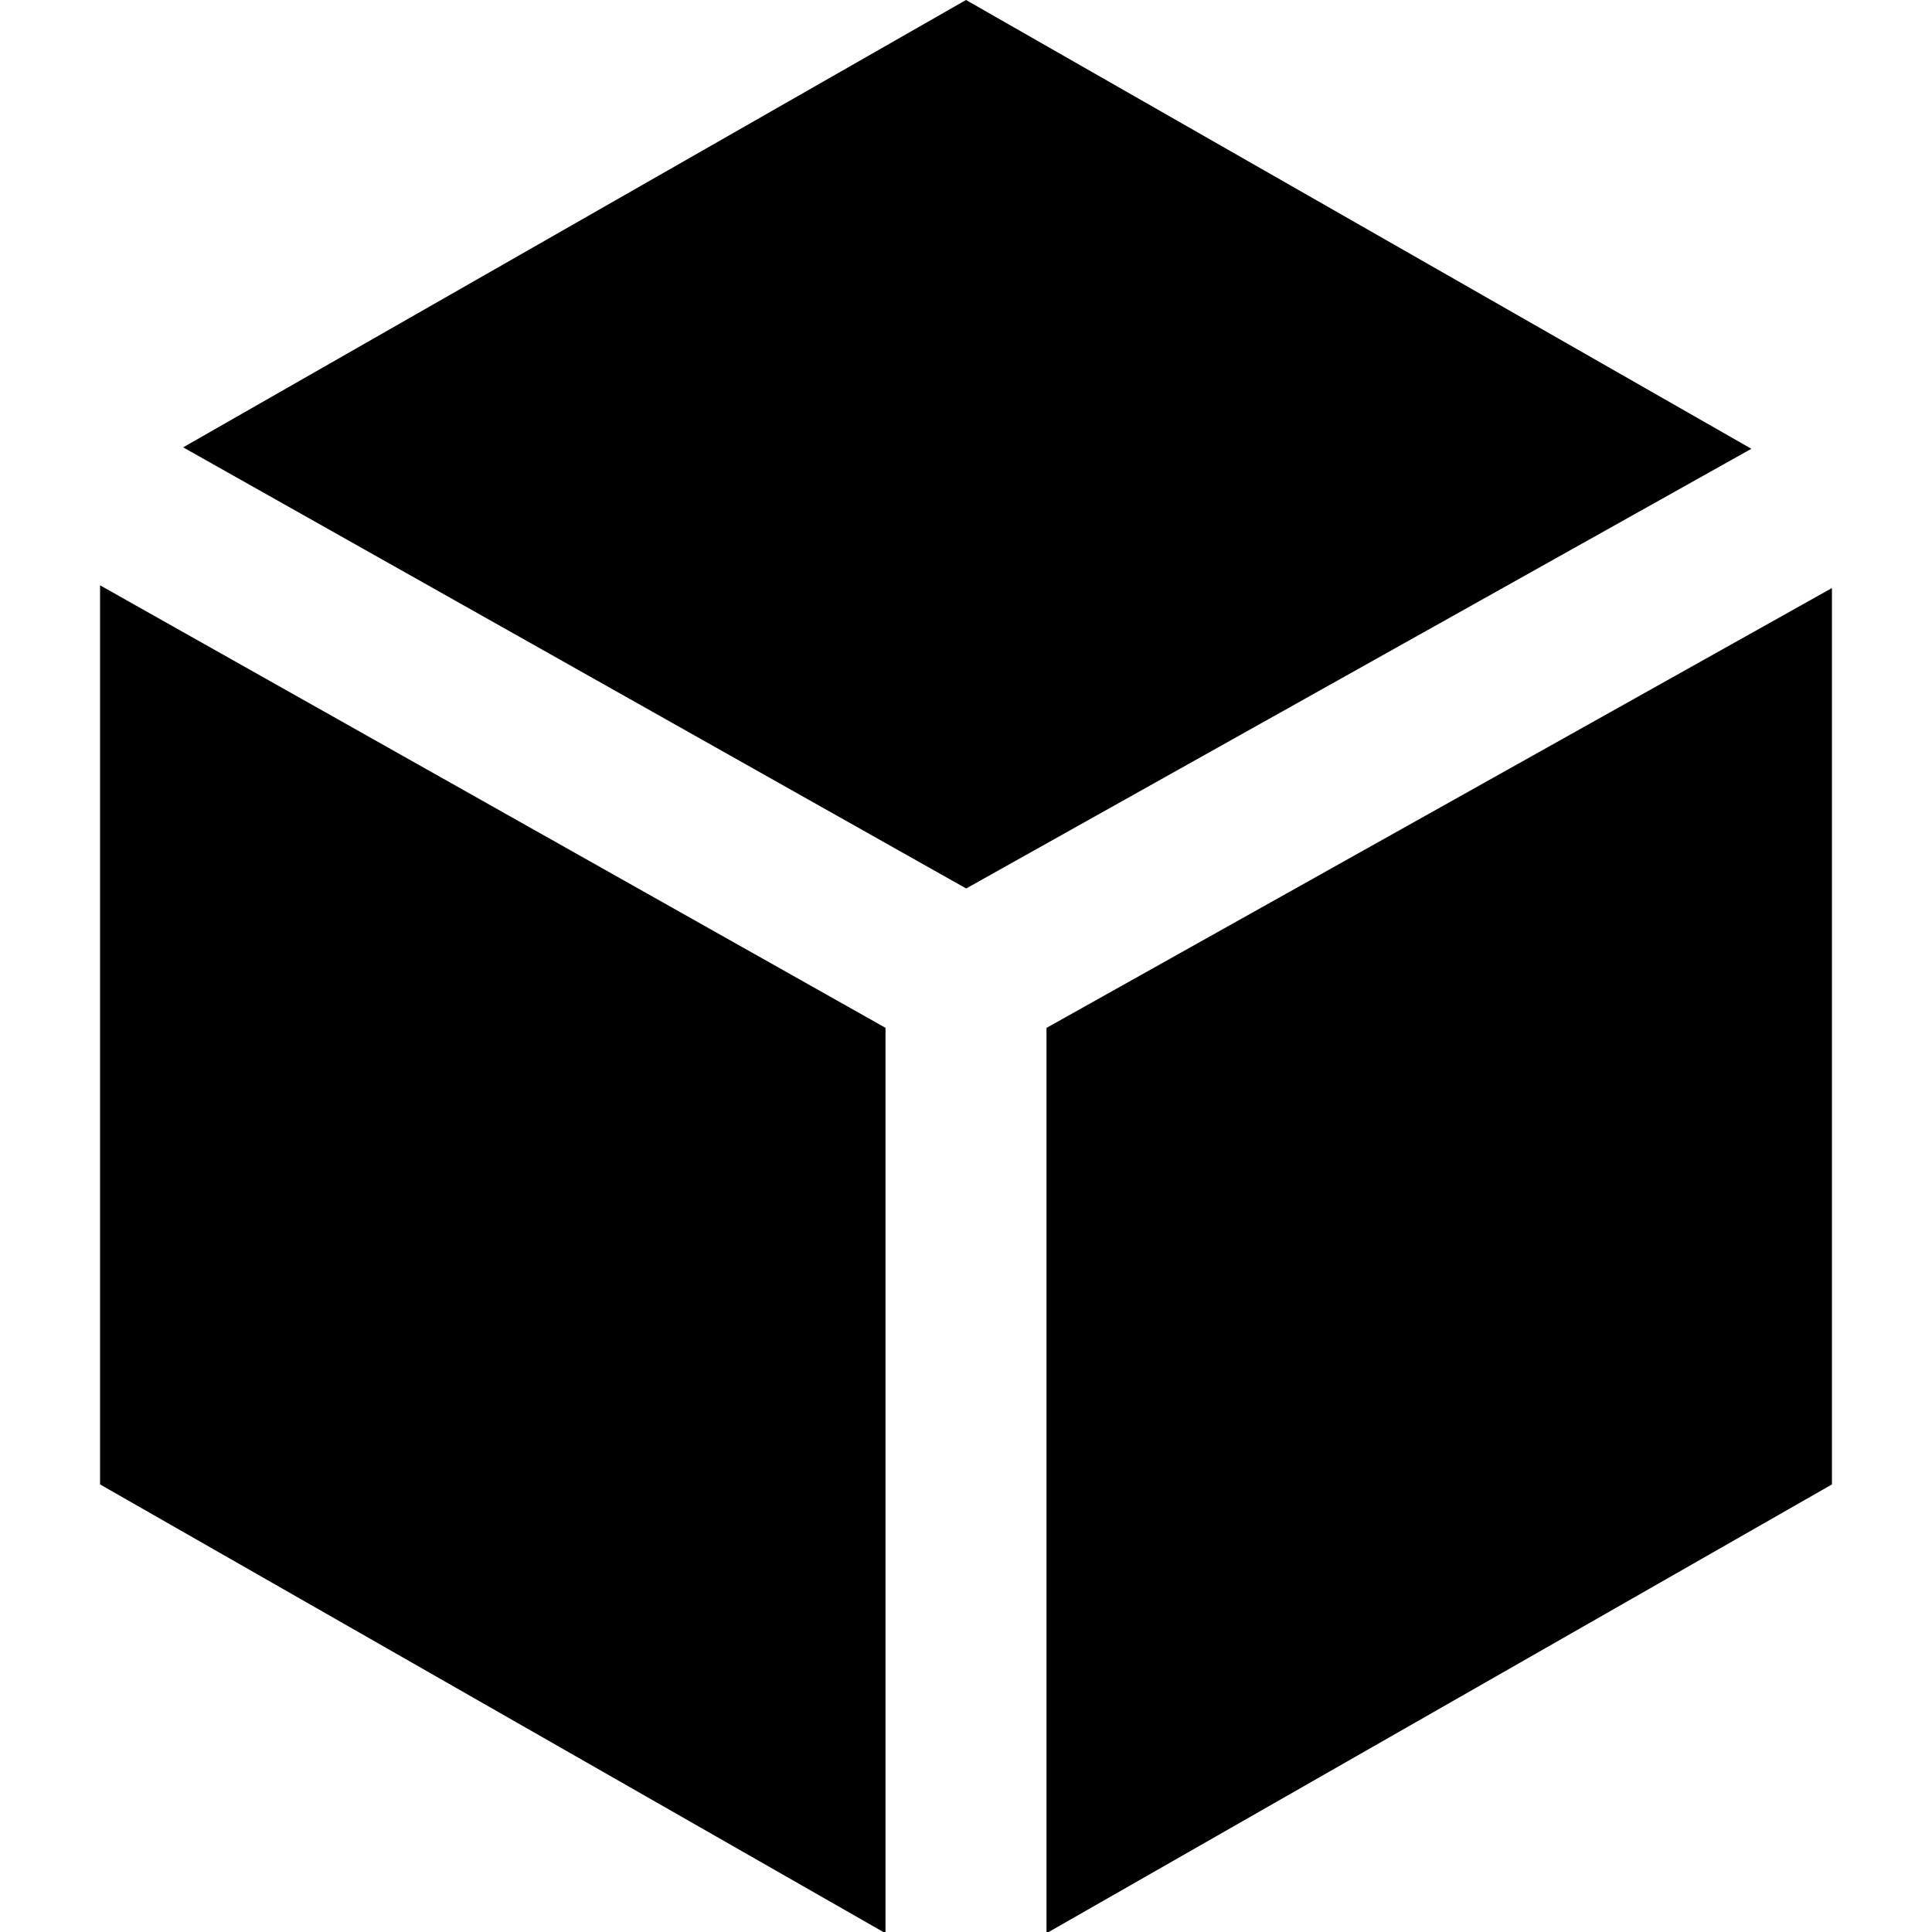
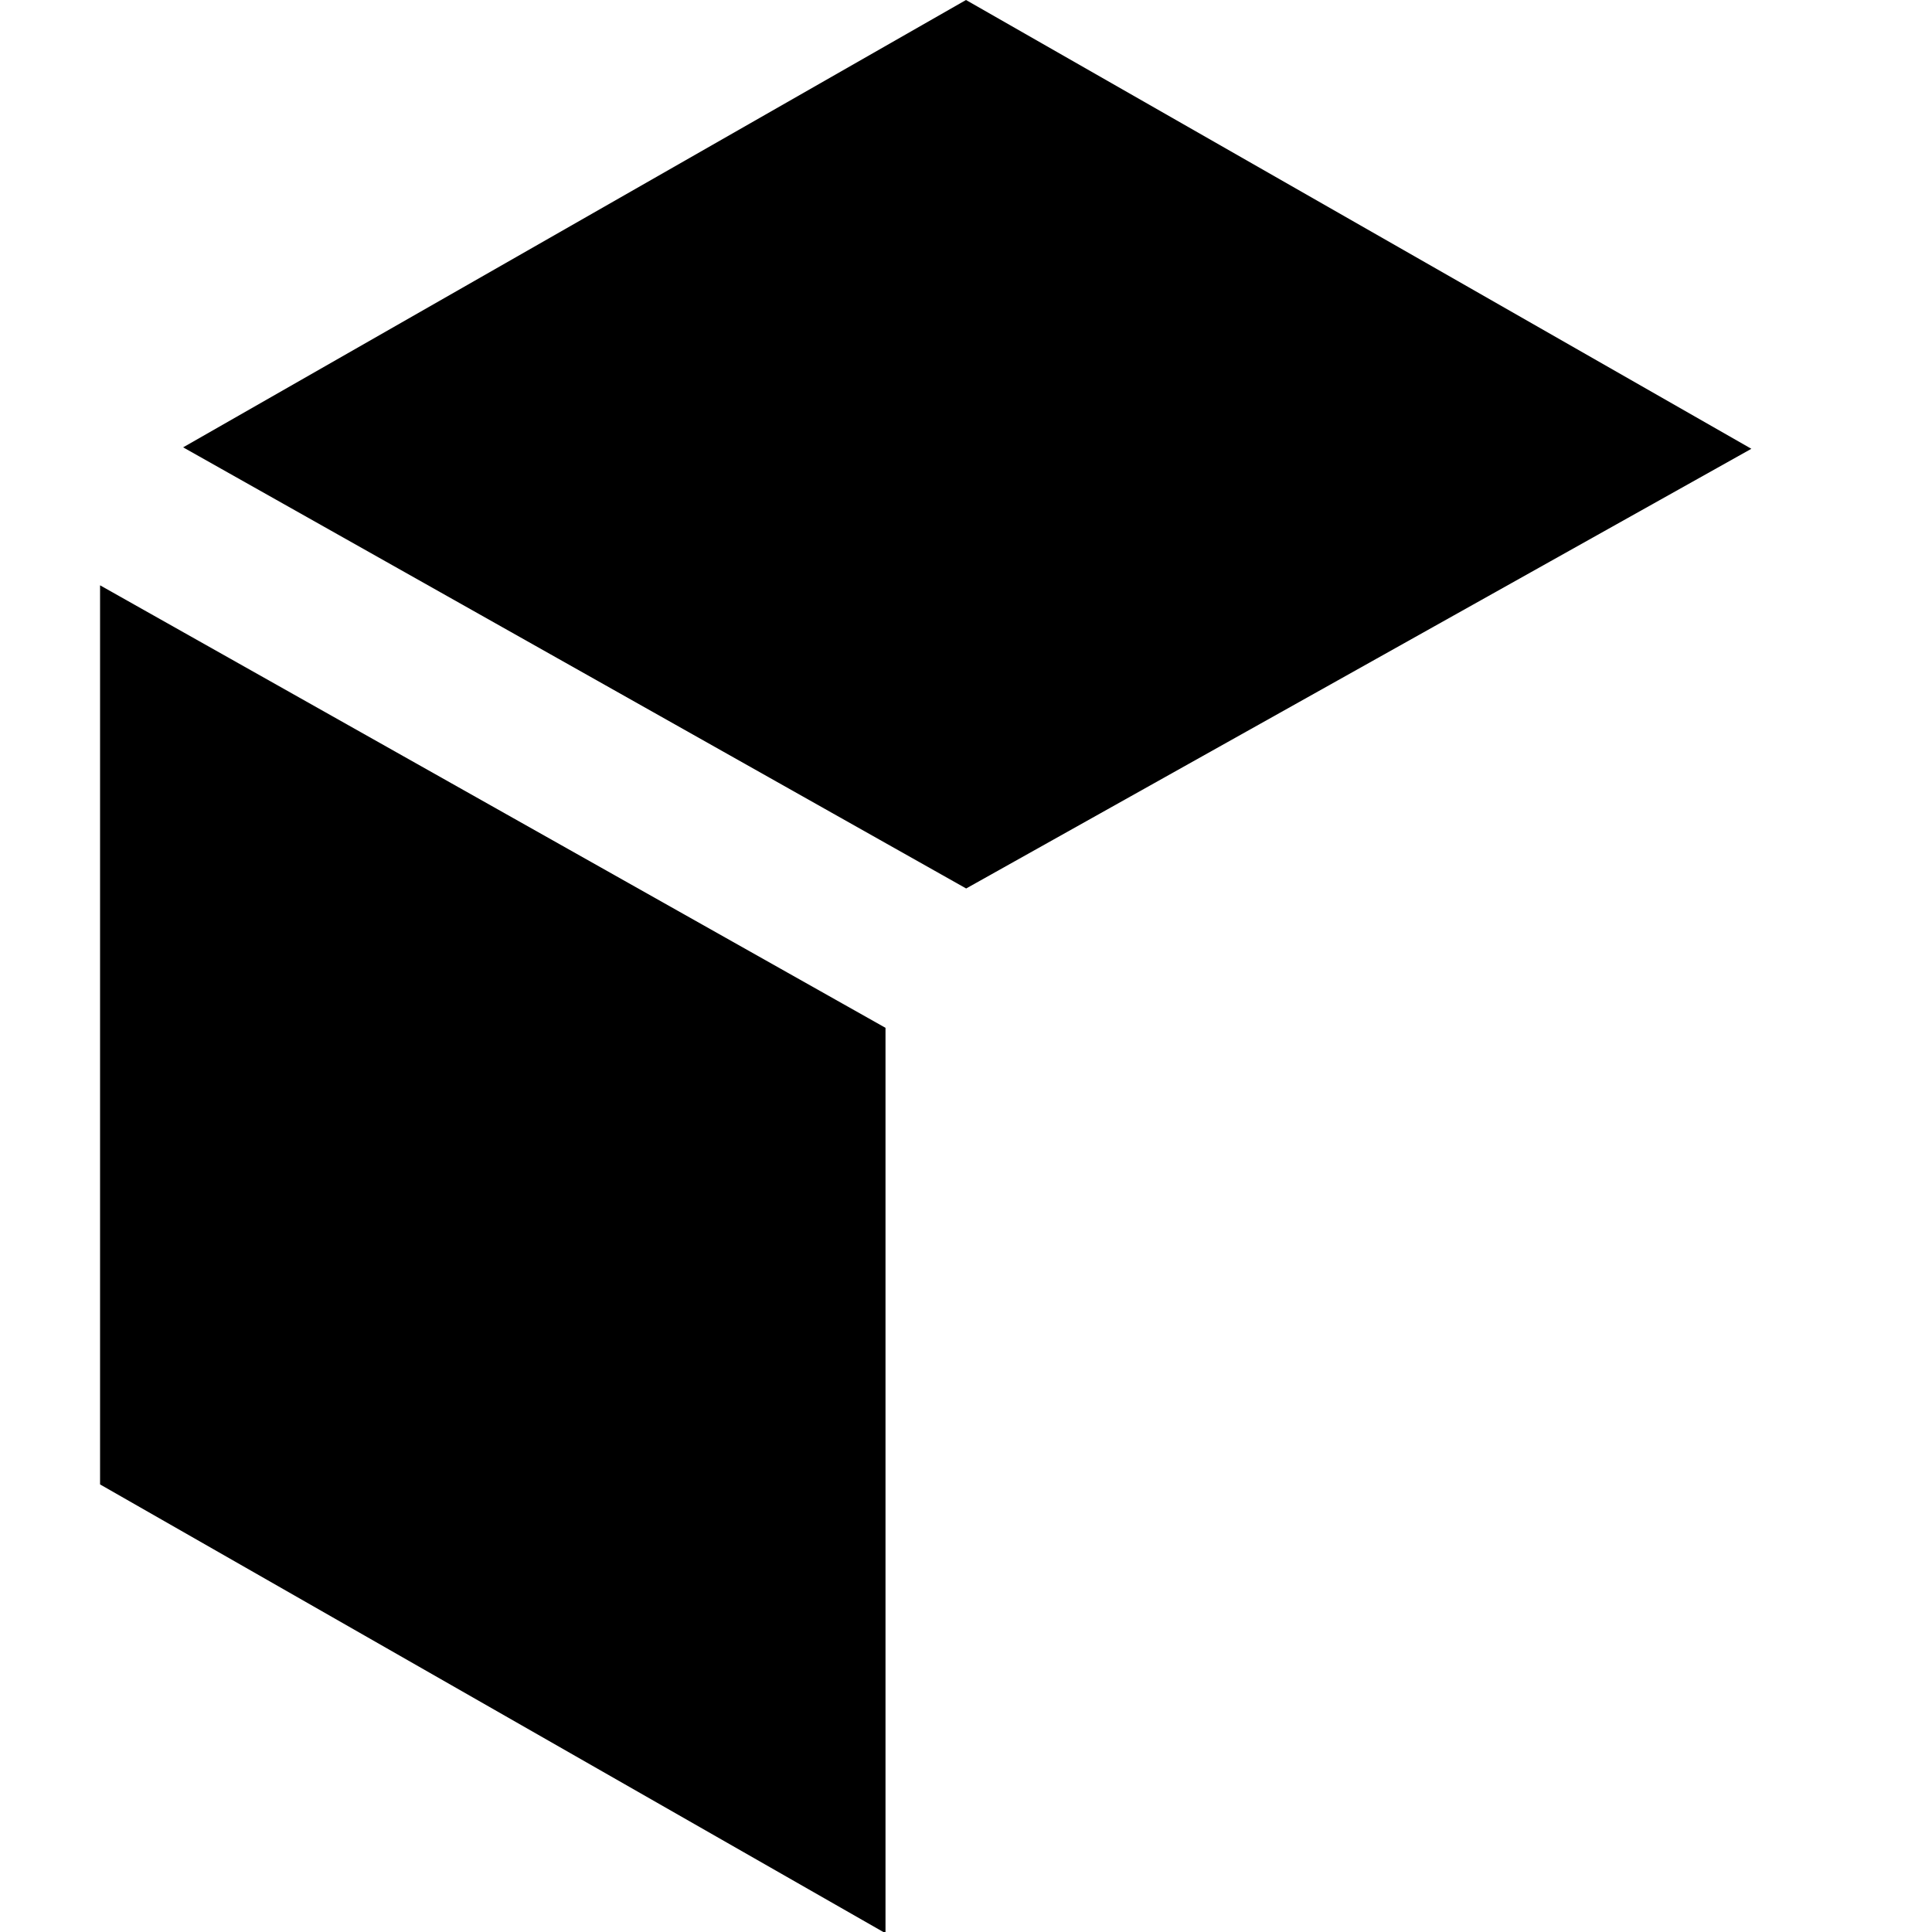
<svg xmlns="http://www.w3.org/2000/svg" id="Layer_1" data-name="Layer 1" viewBox="0 0 24 24" width="512" height="512">
  <title>19-cube</title>
  <polygon points="12.002 11.037 21.756 5.575 12 0 2.275 5.557 12.002 11.037" />
-   <polygon points="13 12.769 13 24 13.027 24 22.757 18.44 22.757 7.305 13 12.769" />
  <polygon points="11 12.768 1.243 7.271 1.243 18.44 10.973 24 11 24 11 12.768" />
</svg>